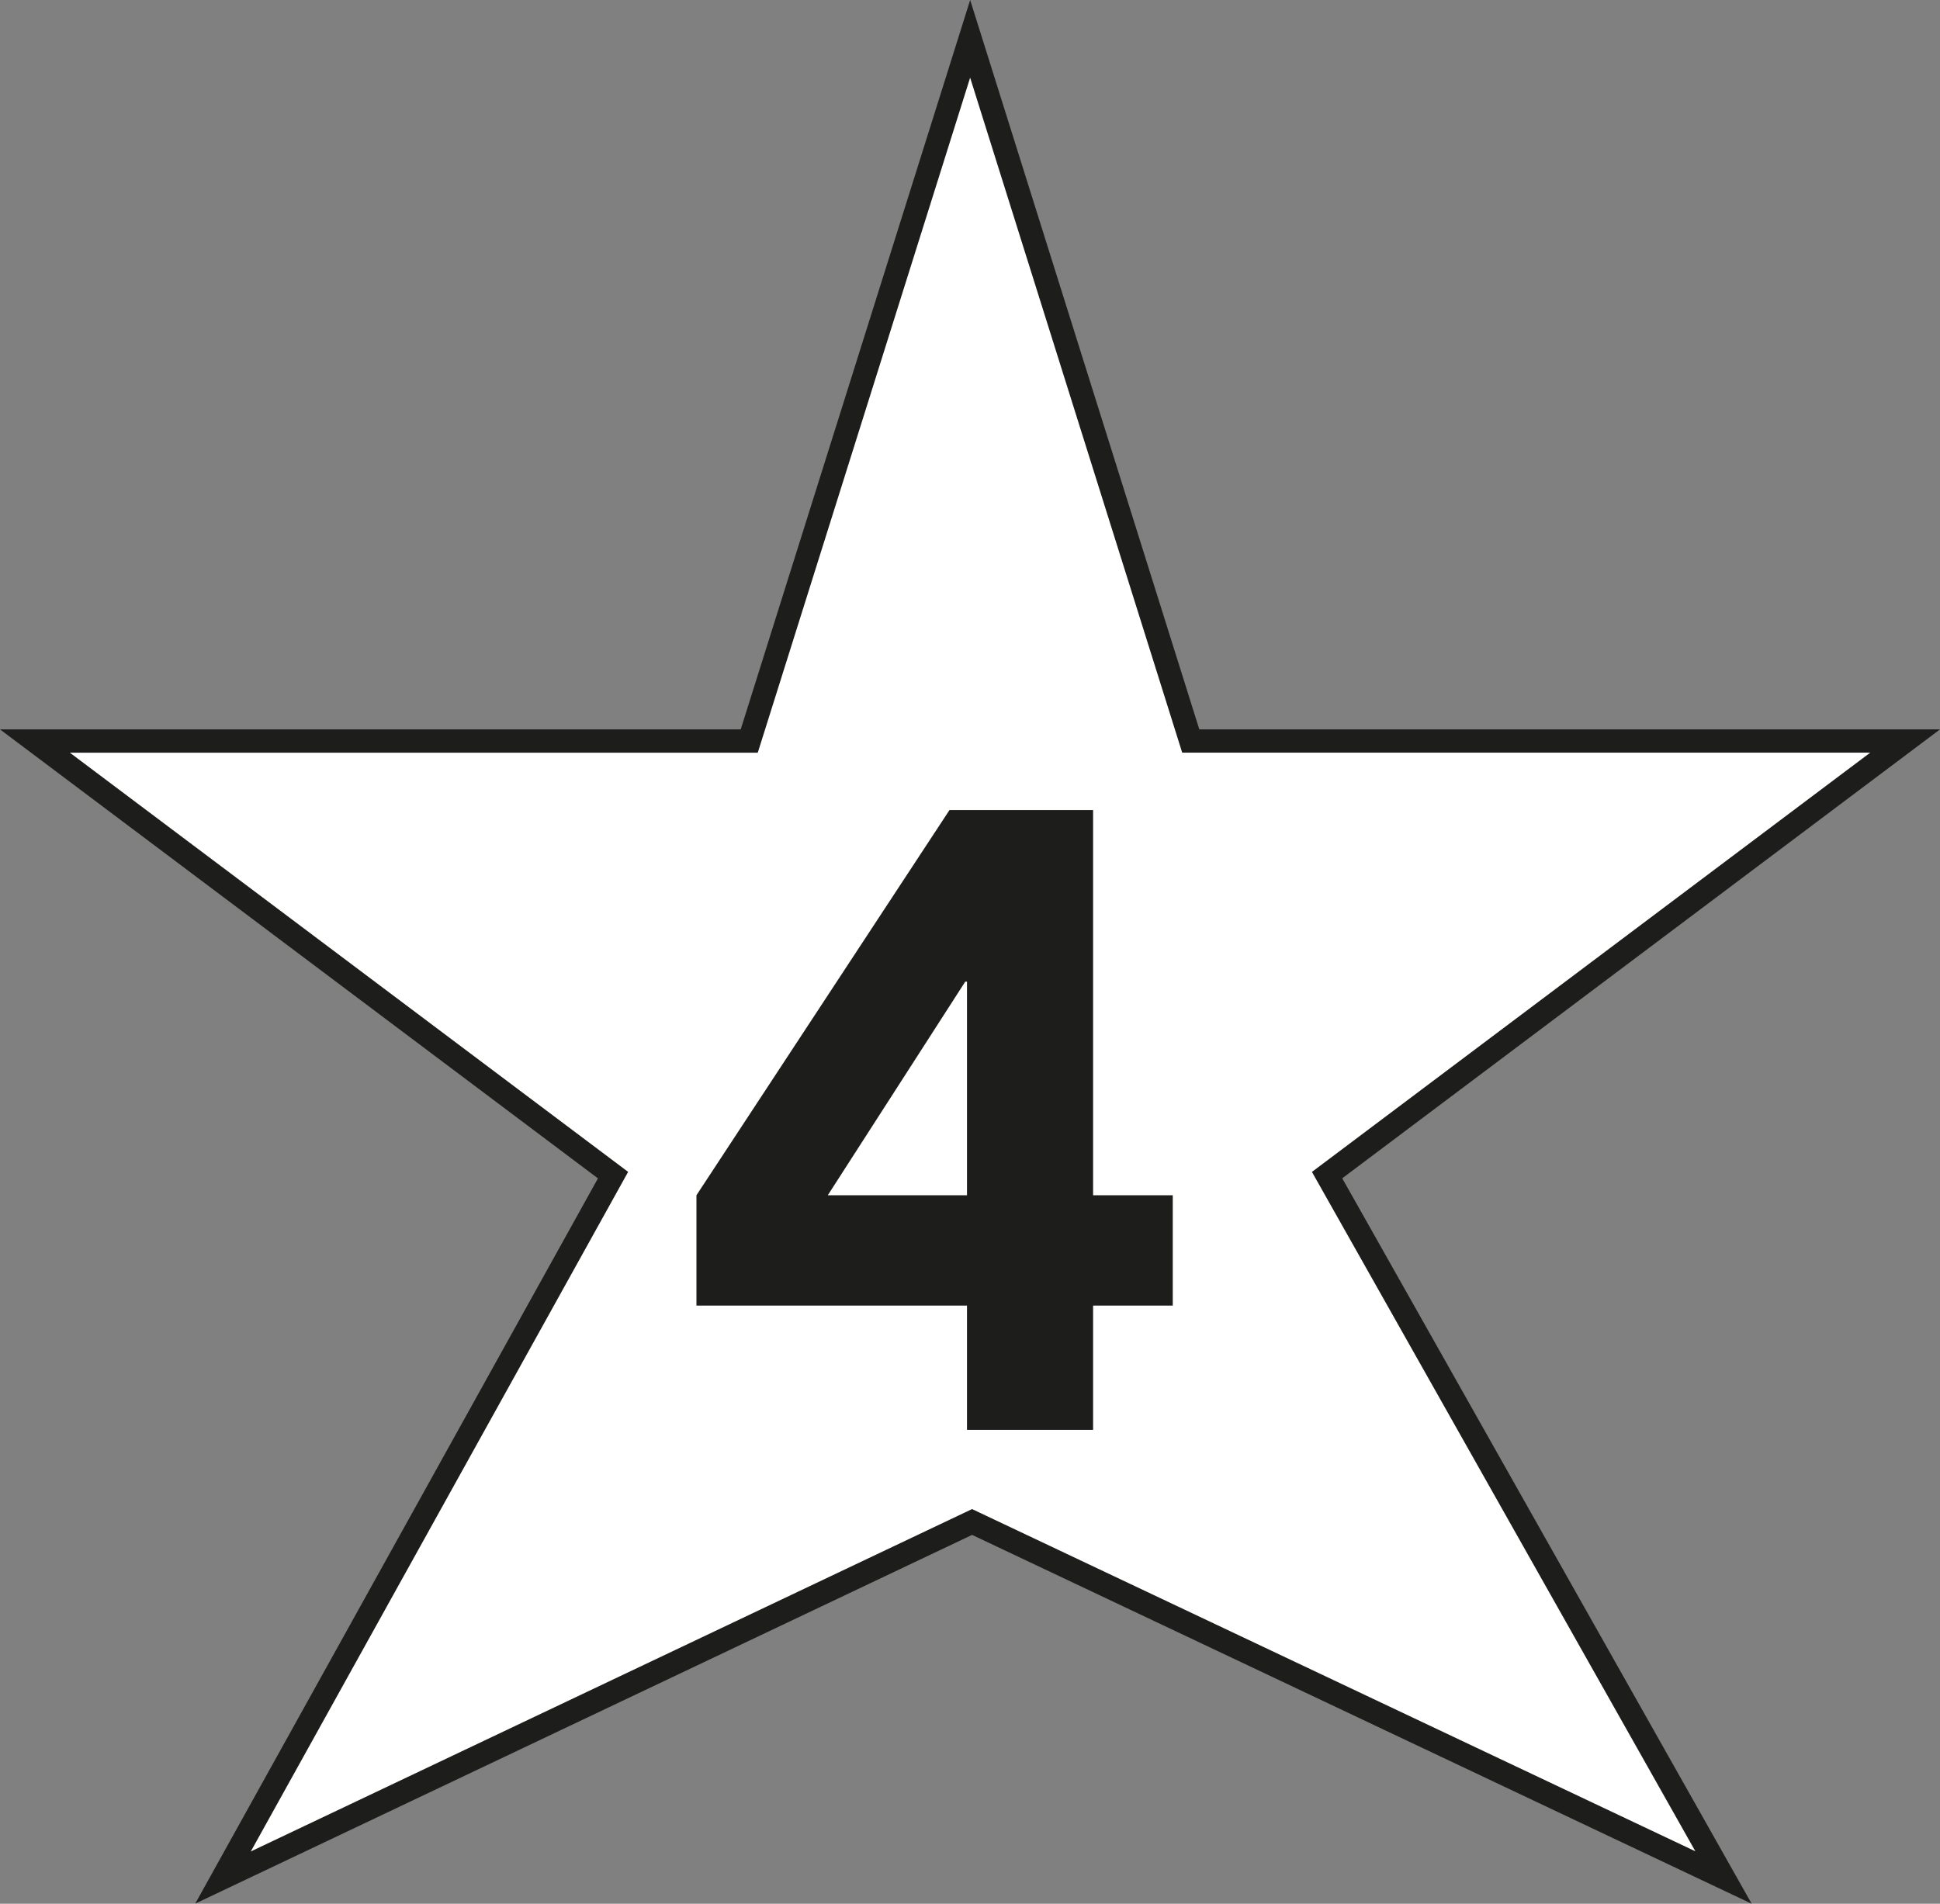
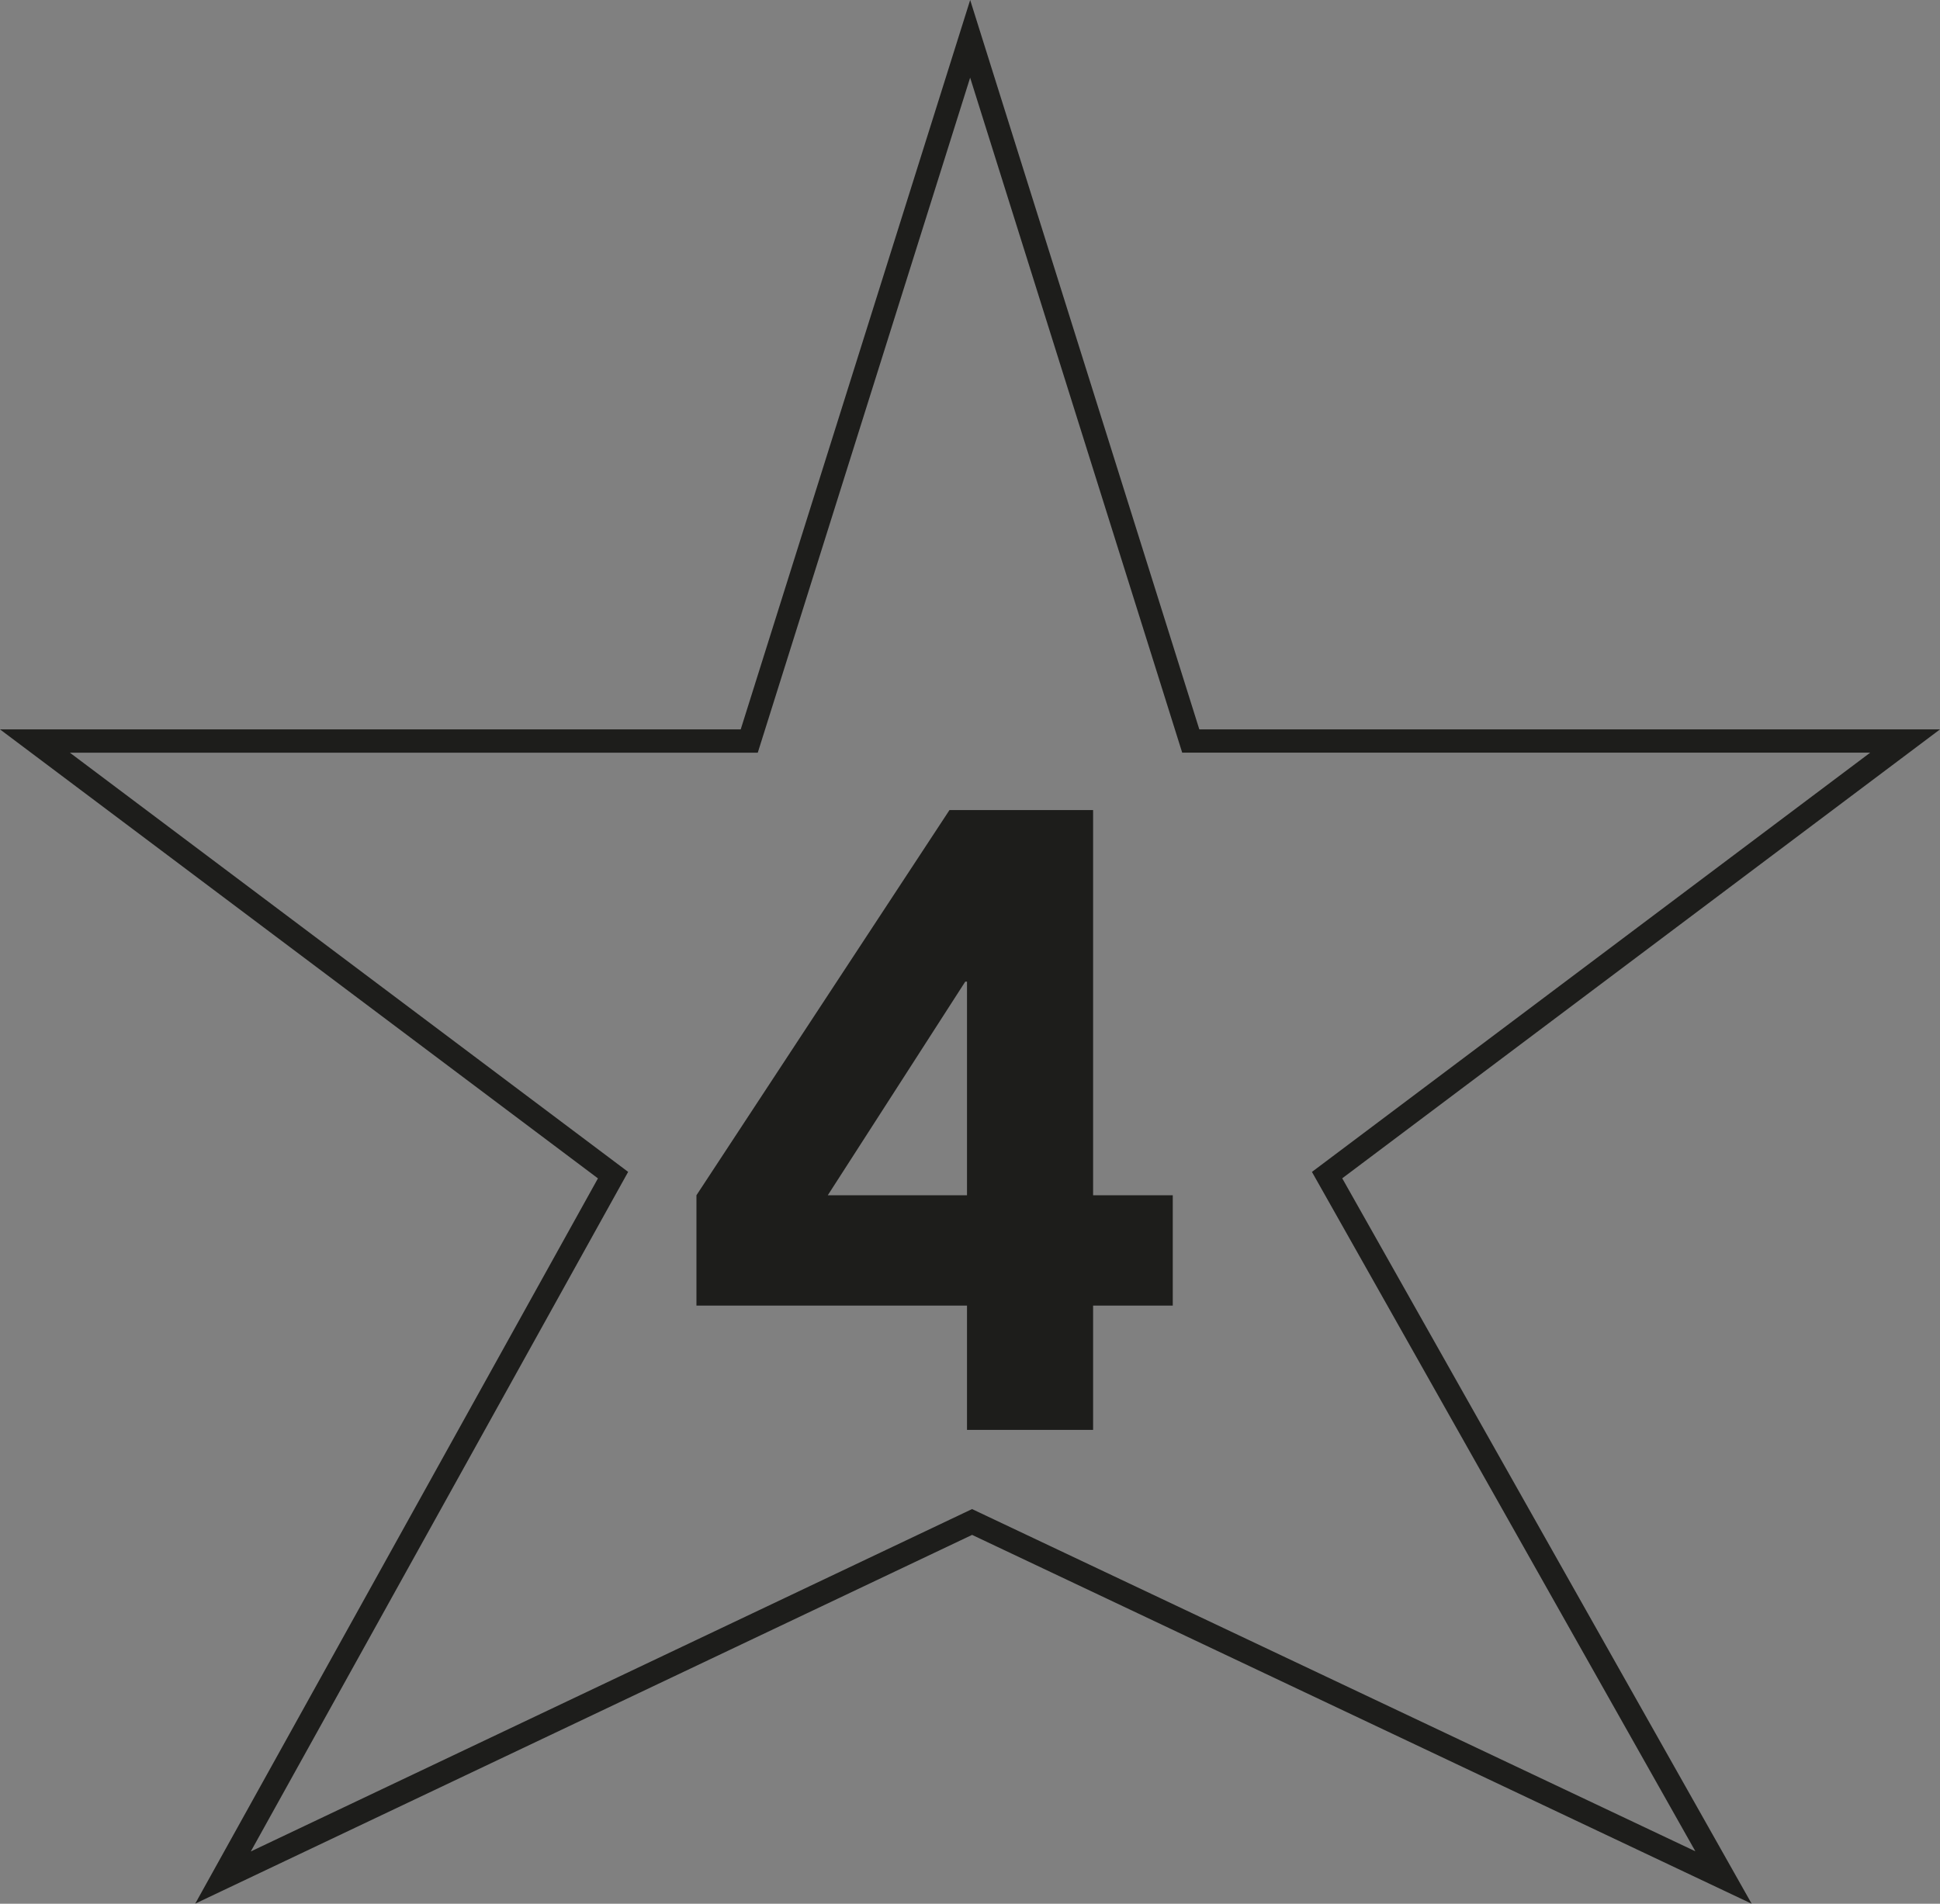
<svg xmlns="http://www.w3.org/2000/svg" viewBox="0 0 555.22 544.93" id="Capa_2">
  <rect x="0" y="0" width="555.22" height="544.93" fill="#808080" stroke="none" />
  <defs>
    <style>.cls-1{fill:#fff;}.cls-2{fill:#1d1d1b;}</style>
  </defs>
  <g id="Capa_1-2">
-     <polygon points="276.81 9.37 339.93 210.32 544.33 210.32 378.94 334.55 492.37 535.56 277.36 433.82 63.02 535.56 174.62 334.55 9.2 210.32 213.6 210.32 276.81 9.37" class="cls-1" />
    <g>
      <path d="M501.33,544.93l-223.12-105.58-222.34,105.55,115.26-207.6L0,208.78H211.99L277.66,0l65.58,208.78h211.98l-171.08,128.5,117.18,207.65ZM19.98,215.44l159.79,120-107.99,194.52,206.42-98,207.01,97.96-109.74-194.47,159.78-120.01h-196.91L277.65,22.23l-60.78,193.22H19.98Z" class="cls-2" />
      <path d="M276.75,373.71h-77.43v-31.58l72.42-110.26h41.1v110.26h22.8v31.58h-22.8v35.58h-36.09v-35.58Zm0-92.72h-.5l-39.34,61.14h39.84v-61.14Z" class="cls-2" />
    </g>
  </g>
</svg>